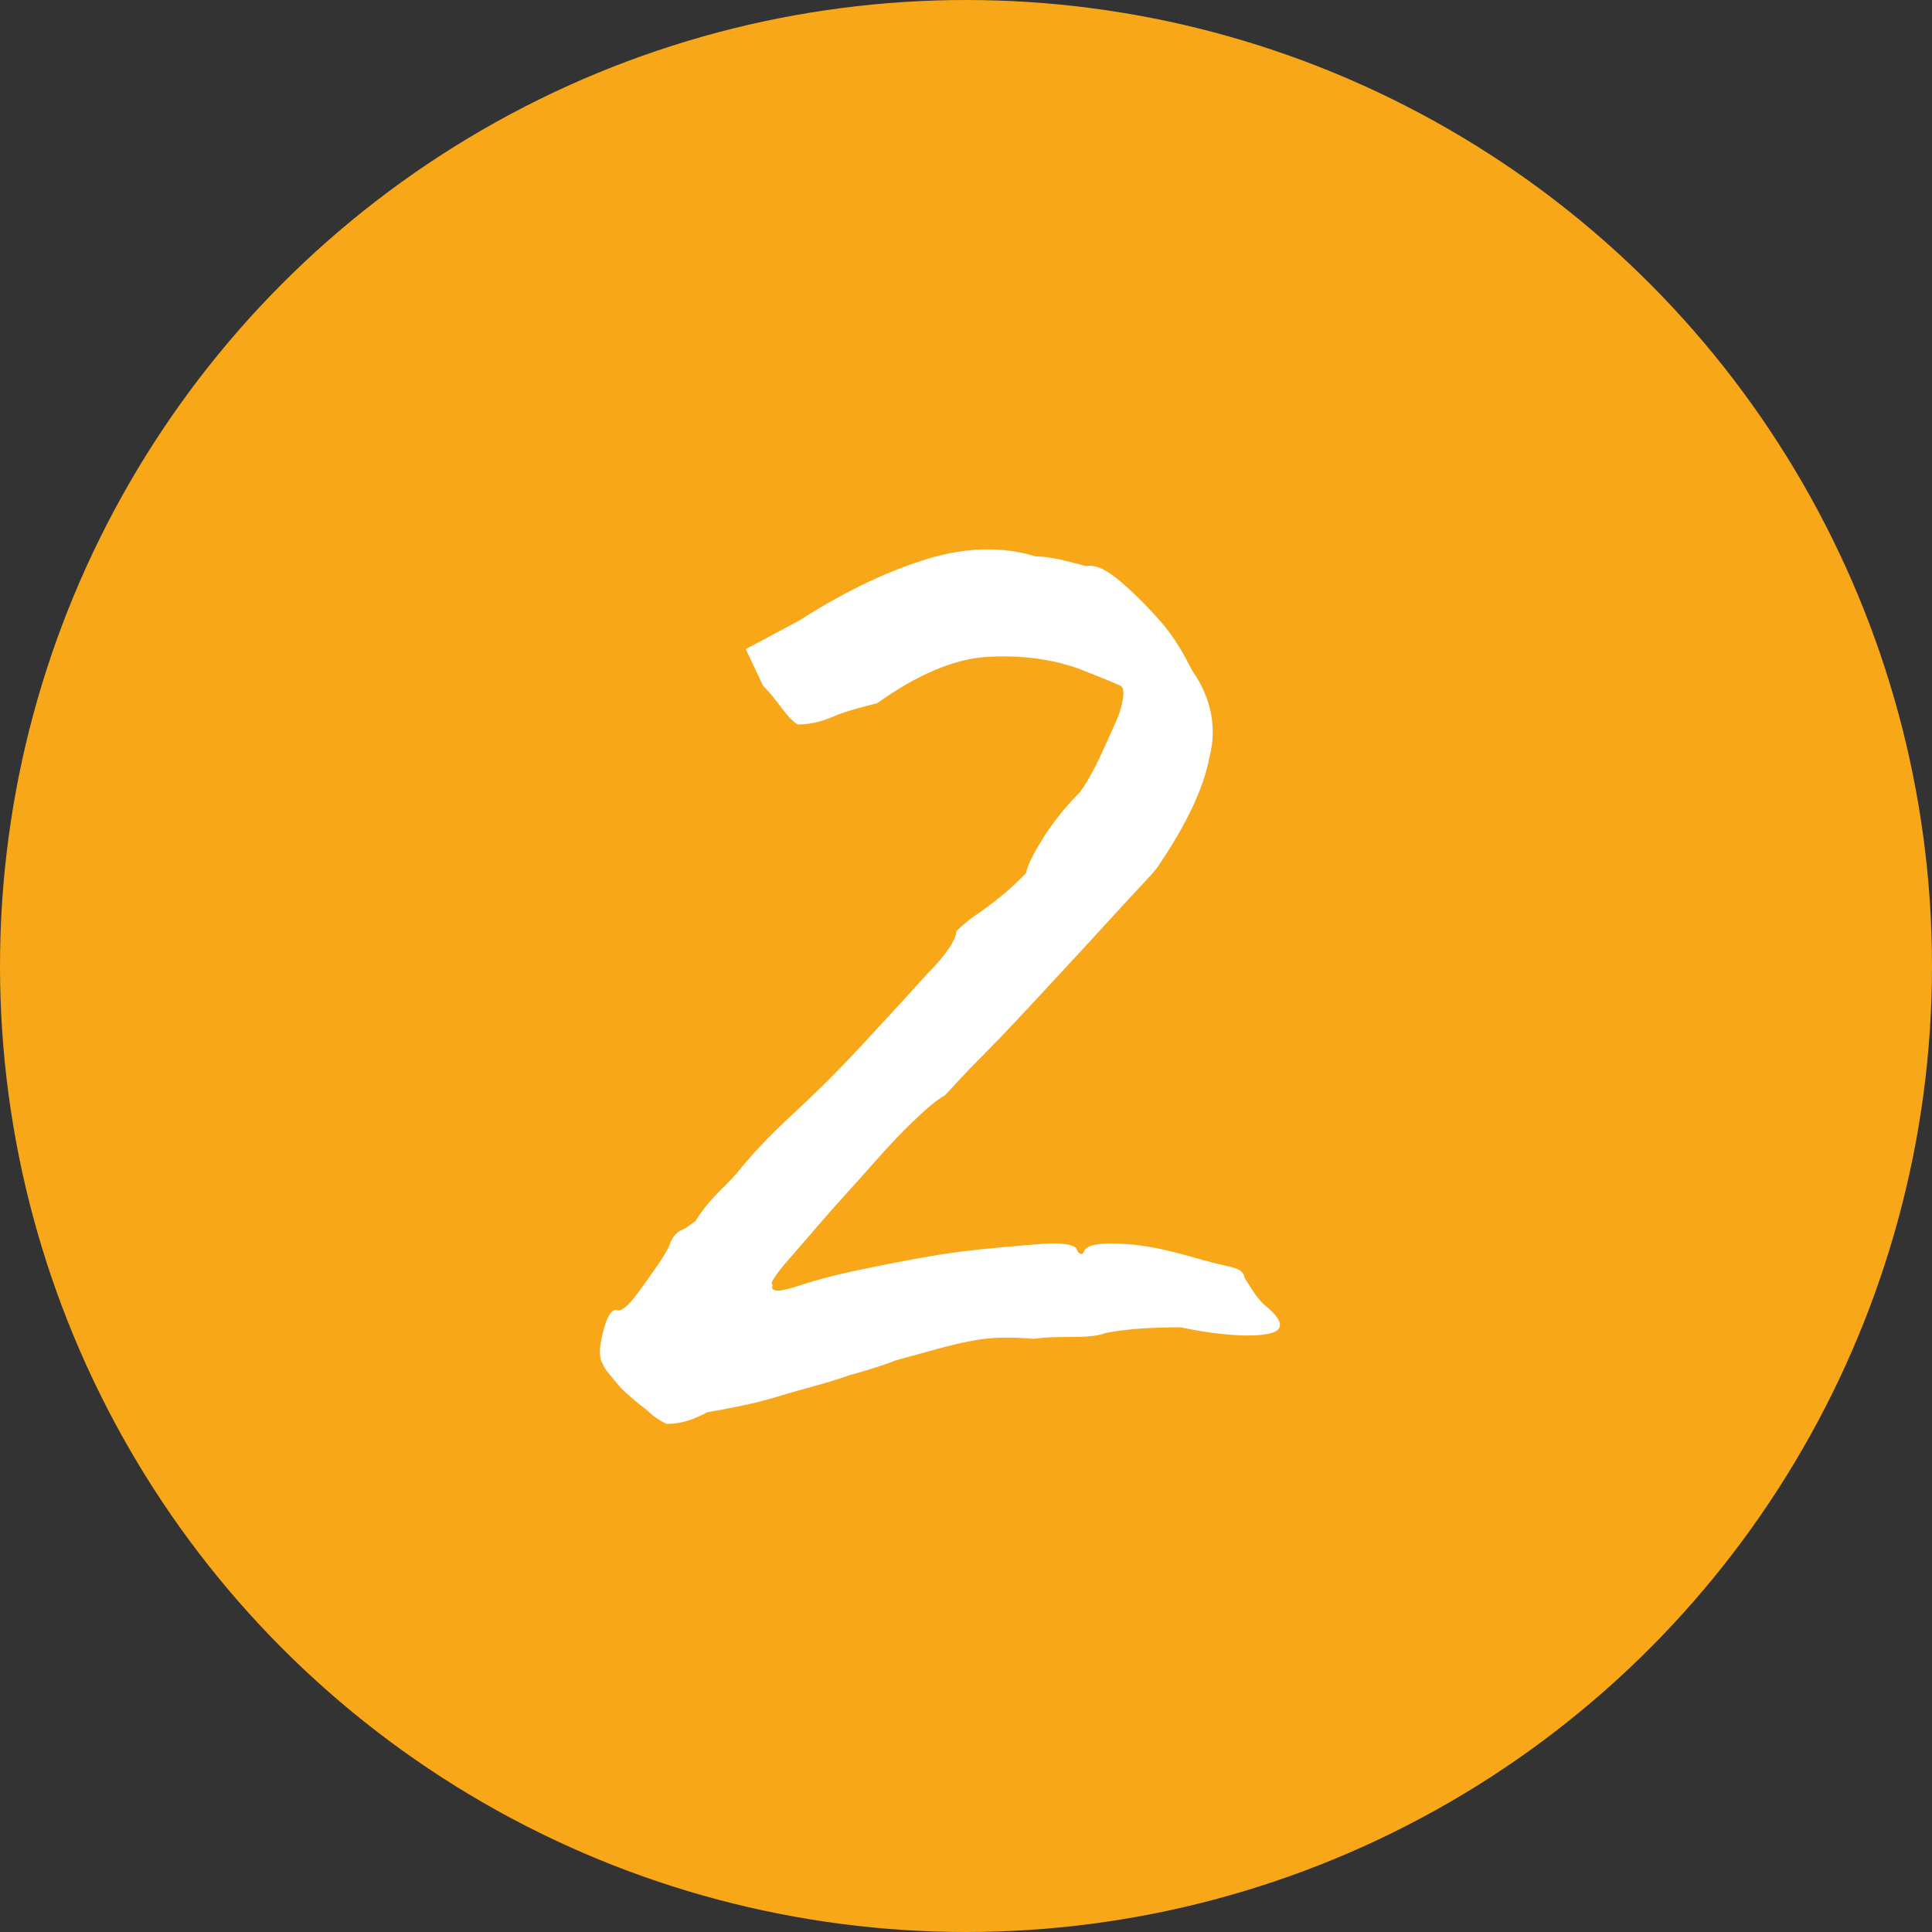
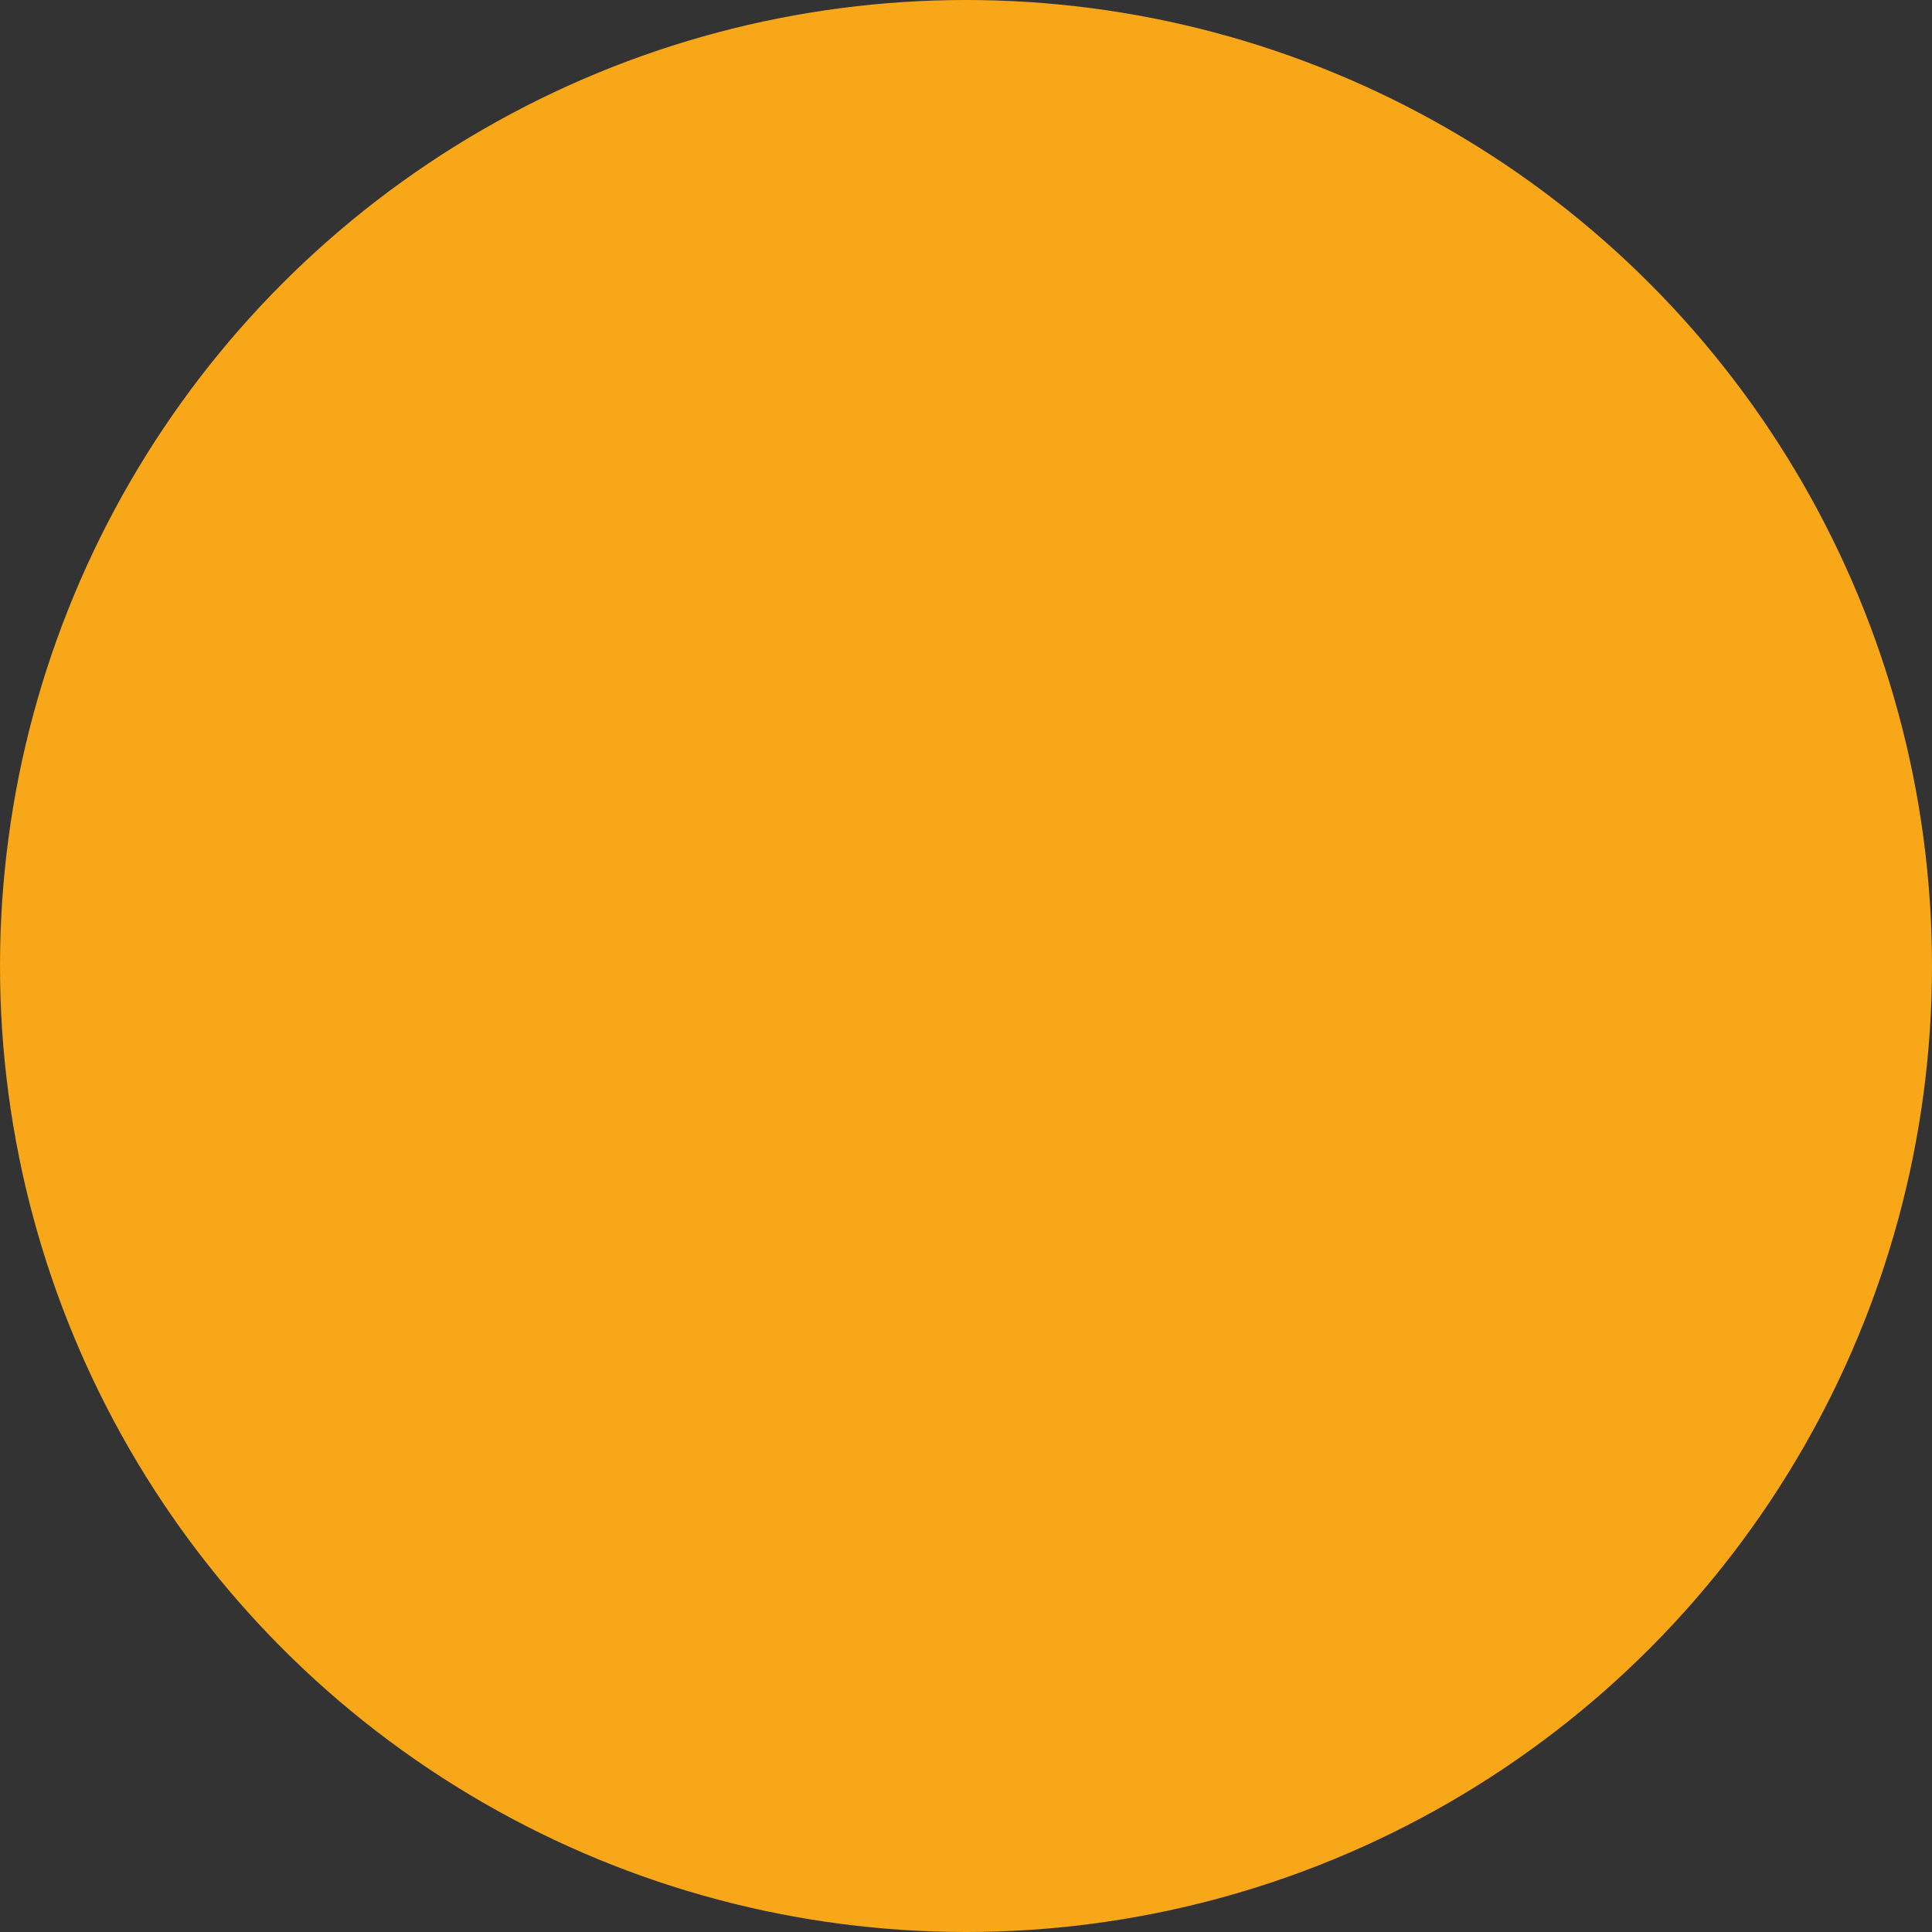
<svg xmlns="http://www.w3.org/2000/svg" version="1.1" id="Ebene_1" x="0px" y="0px" viewBox="0 0 100 100" style="enable-background:new 0 0 100 100;" xml:space="preserve">
  <rect x="0" y="0" width="100" height="100" fill="#333333" stroke="none" />
  <style type="text/css">
	.st0{fill:#F7A718;}
	.st1{fill:#FFFFFF;}
</style>
  <g>
    <circle class="st0" cx="50" cy="50" r="50" />
  </g>
  <g>
-     <path class="st1" d="M34.5,73.7c-0.2-0.1-0.6-0.3-1-0.7c-0.4-0.3-0.9-0.7-1.4-1.2c-0.4-0.5-0.8-0.9-0.9-1.2c-0.2-0.3-0.2-0.8,0-1.6   c0.2-0.8,0.4-1.2,0.7-1.2c0.2,0.1,0.5-0.1,0.9-0.6c0.4-0.5,0.8-1.1,1.3-1.8c0.4-0.6,0.6-1,0.6-1.1c0.1-0.2,0.2-0.4,0.5-0.6   c0.3-0.1,0.5-0.3,0.8-0.5c0.3-0.5,0.7-1,1.2-1.5c0.5-0.5,0.9-0.9,1.2-1.3c0.5-0.6,1.3-1.5,2.6-2.7c1.3-1.2,2.5-2.4,3.7-3.7   c1.3-1.4,2.4-2.6,3.3-3.6c1-1,1.5-1.8,1.5-2.2c0.4-0.4,0.8-0.7,1.1-0.9c0.3-0.2,0.7-0.5,1.2-0.9c0.5-0.4,0.9-0.8,1.3-1.2   c0.1-0.5,0.5-1.2,1-2c0.6-0.9,1.2-1.6,1.8-2.2c0.5-0.7,0.9-1.5,1.3-2.4c0.4-0.9,0.7-1.5,0.8-1.9c0.2-0.7,0.2-1.1,0-1.2   c-0.2-0.1-0.9-0.4-2.2-0.9c-1.4-0.5-3-0.7-4.7-0.6c-1.7,0.1-3.6,0.9-5.7,2.4c-0.8,0.2-1.6,0.4-2.3,0.7c-0.7,0.3-1.3,0.4-1.8,0.4   c-0.2-0.1-0.5-0.4-0.8-0.8c-0.3-0.4-0.6-0.8-1-1.2l-0.9-1.9l2.8-1.5c2.5-1.6,4.7-2.6,6.7-3.2c2-0.6,3.9-0.6,5.5-0.1   c0.7,0,1.5,0.2,2.6,0.5c0.5-0.1,1.1,0.2,1.8,0.8c0.7,0.6,1.4,1.3,2.1,2.1c0.7,0.8,1.2,1.7,1.6,2.5c1,1.4,1.3,3,0.9,4.5   c-0.3,1.6-1.2,3.5-2.7,5.7c-0.3,0.4-1,1.1-2,2.2c-1,1.1-2.2,2.4-3.5,3.8c-1.3,1.4-2.5,2.7-3.5,3.7c-1.1,1.1-1.7,1.8-2,2.1   c-0.4,0.2-1.1,0.8-2.1,1.8s-2,2.2-3.1,3.4c-1.1,1.2-2,2.3-2.8,3.2c-0.8,0.9-1.1,1.4-0.9,1.4c-0.1,0.2,0,0.3,0.3,0.3   c0.2,0,0.6-0.1,1.2-0.3c0.9-0.3,2.1-0.6,3.6-0.9c1.5-0.3,3-0.6,4.5-0.8c1.6-0.2,2.9-0.3,4.1-0.4c1.2-0.1,1.8,0,2,0.2   c0.1,0.3,0.3,0.4,0.4,0.2c0.1-0.4,0.9-0.5,2.3-0.4s2.7,0.5,3.8,0.8c0.7,0.2,1.2,0.3,1.6,0.4c0.4,0.1,0.6,0.3,0.6,0.5   c0.3,0.5,0.6,1,1,1.4c1,0.8,1.1,1.3,0.4,1.5c-0.7,0.2-2.3,0.2-4.7-0.3c-1.6,0-2.9,0.1-3.9,0.3c-0.2,0.1-0.8,0.2-1.5,0.2   c-0.8,0-1.5,0-2.2,0.1c-1.1-0.1-2.2-0.1-3.2,0.1c-1.1,0.2-2.4,0.6-3.9,1c-0.5,0.2-1.4,0.5-2.5,0.8c-1.1,0.4-2.4,0.7-3.7,1.1   c-1.3,0.4-2.5,0.6-3.6,0.8C35.5,73.7,34.8,73.7,34.5,73.7z" />
-   </g>
+     </g>
</svg>